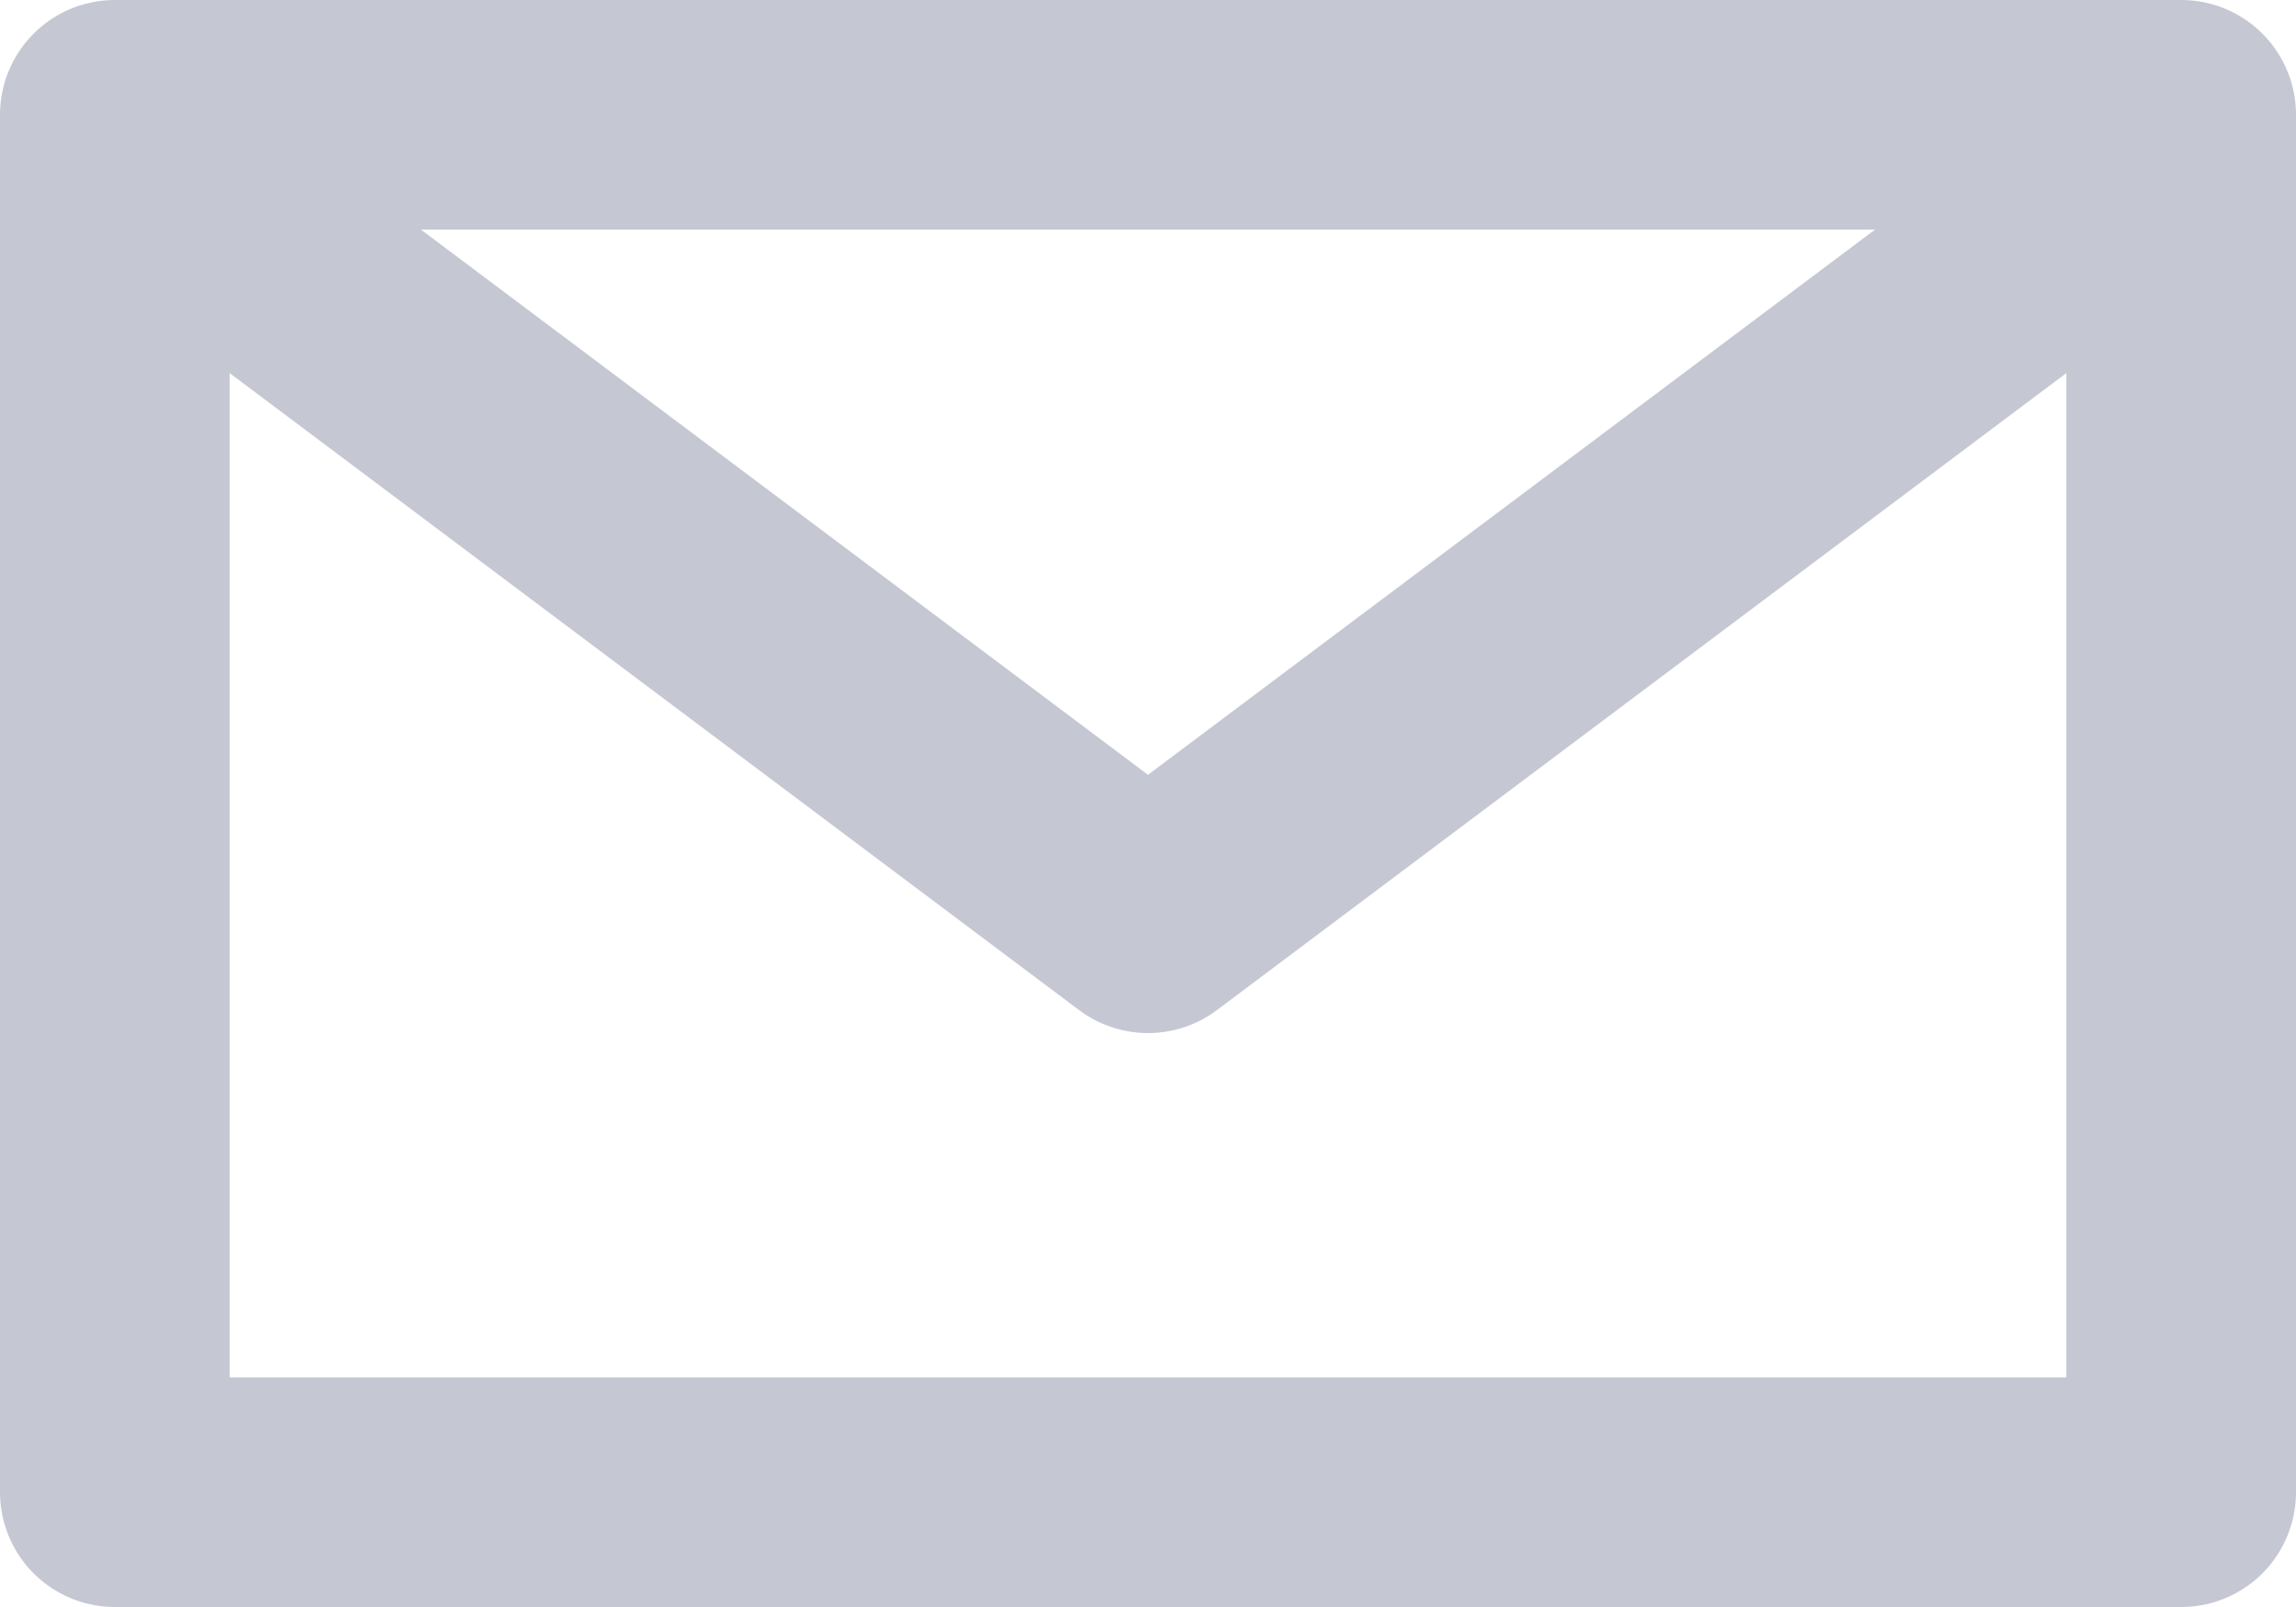
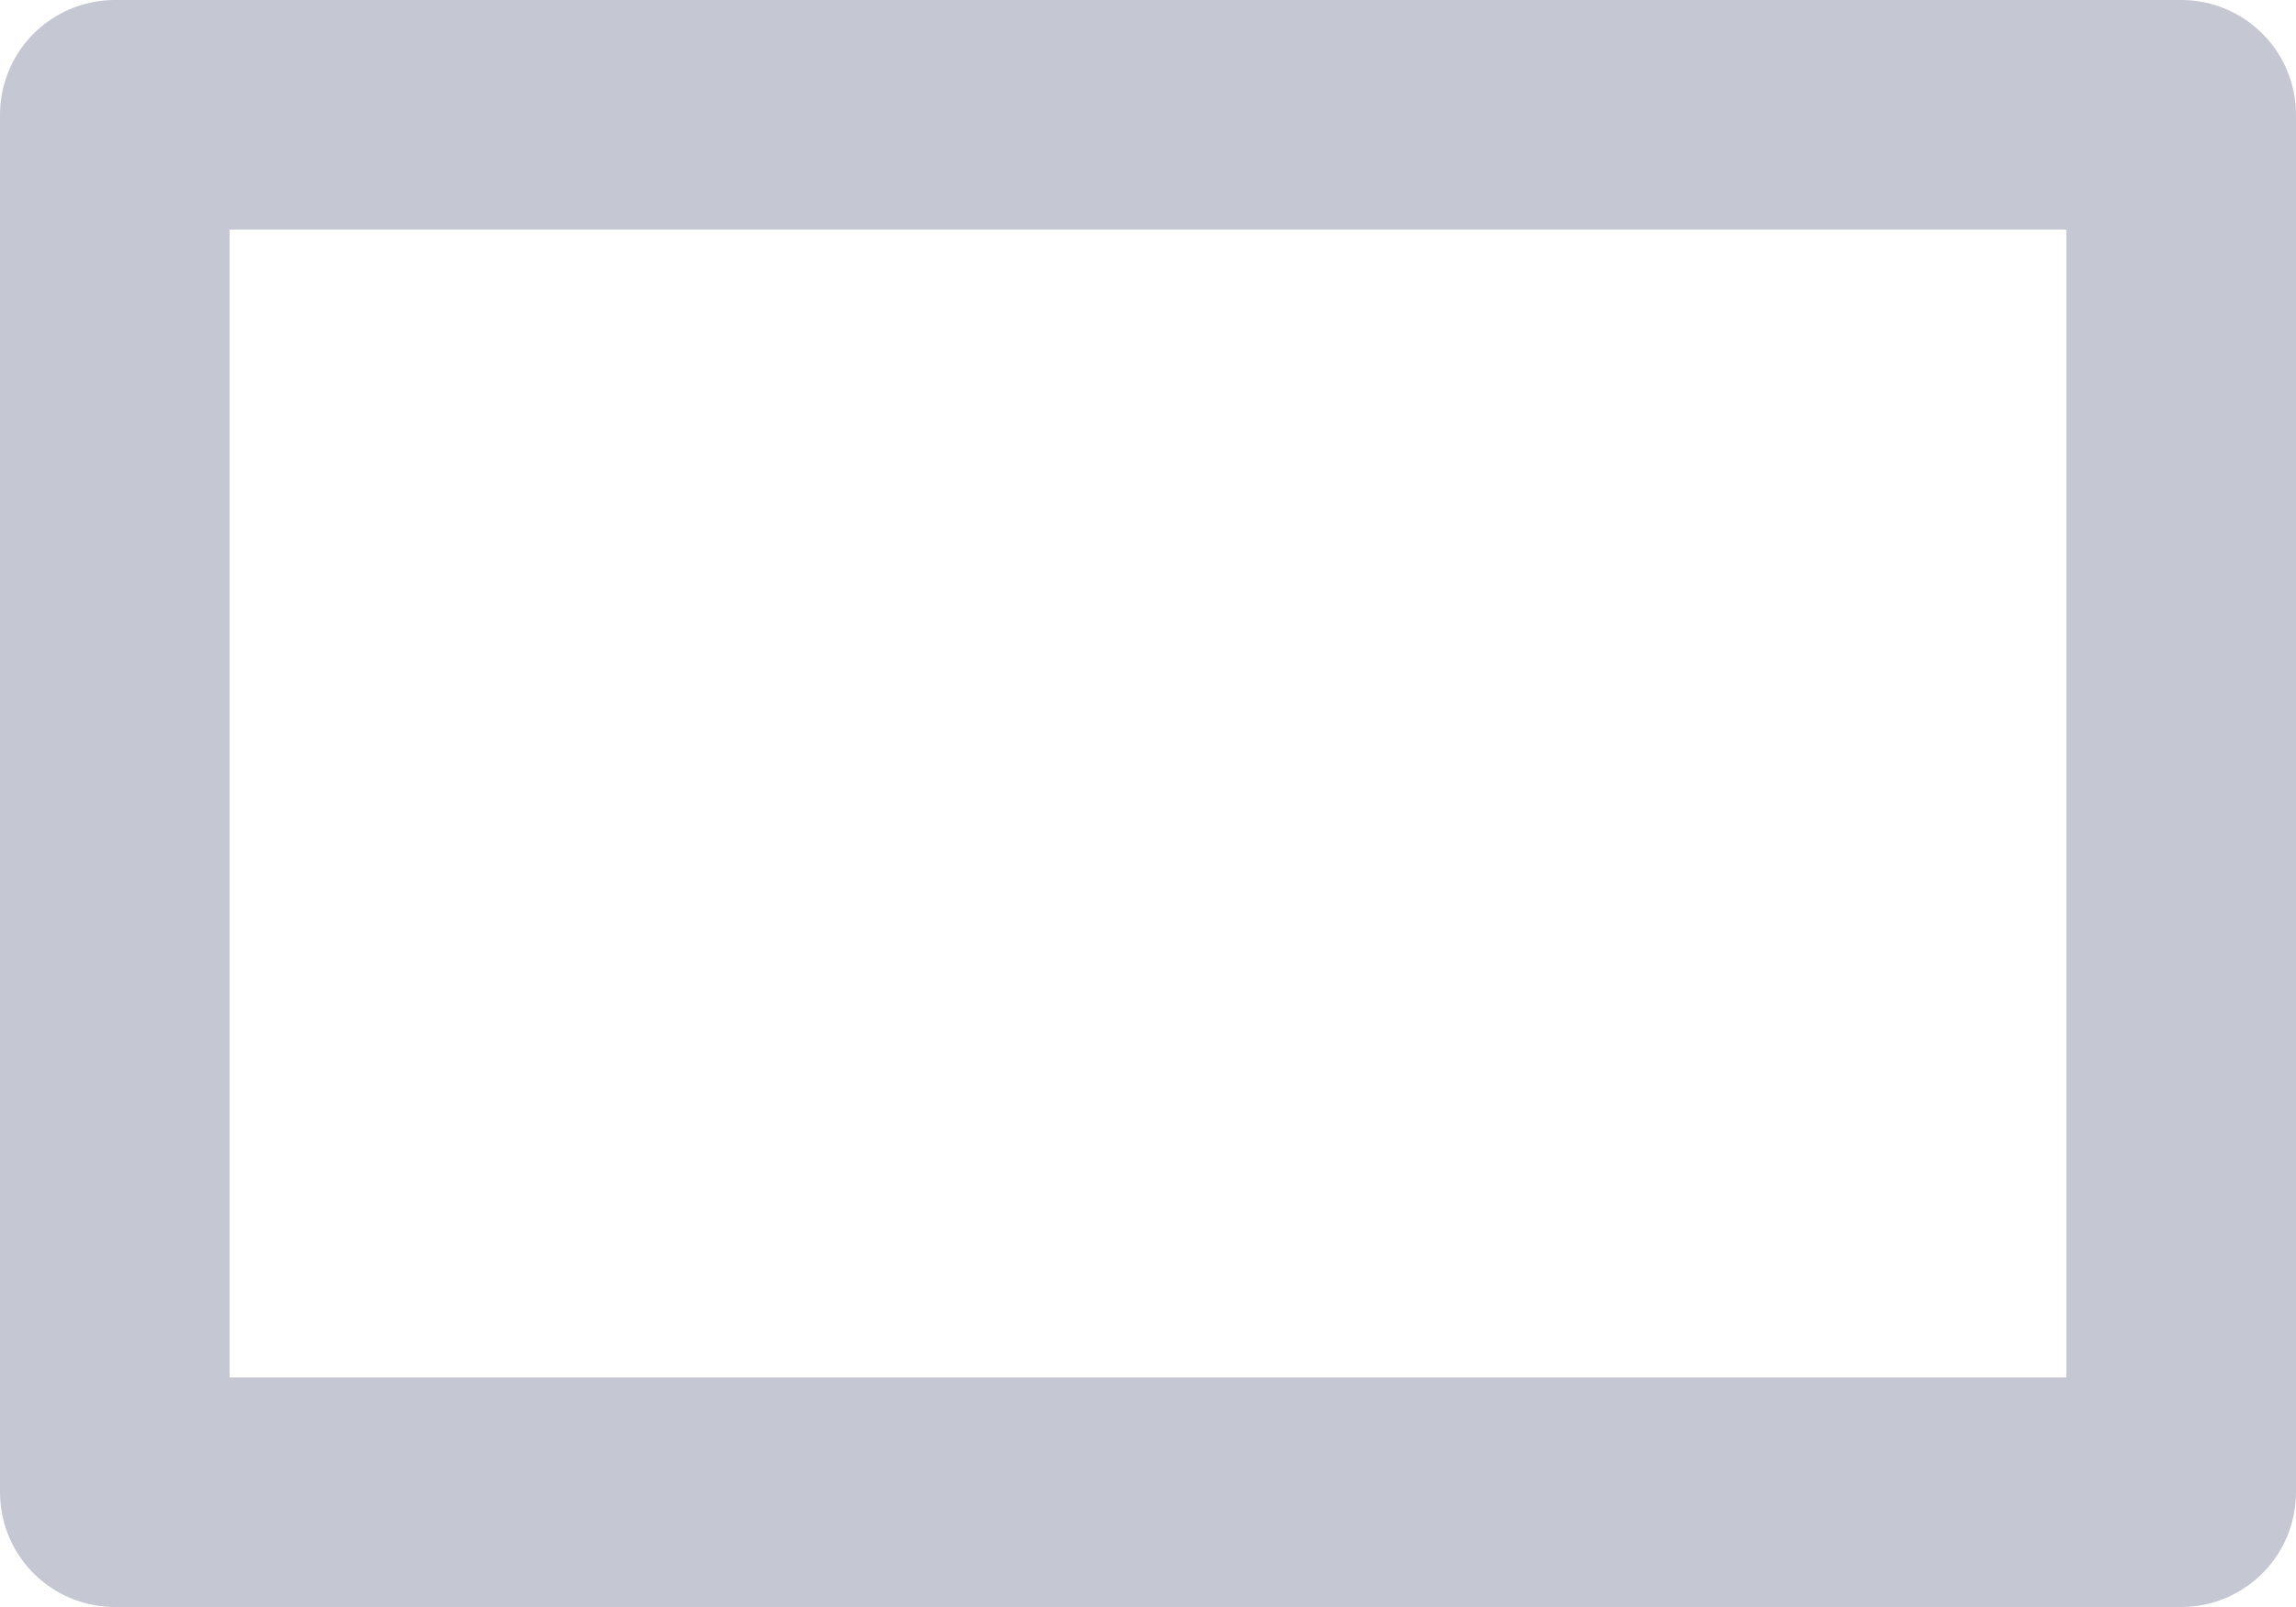
<svg xmlns="http://www.w3.org/2000/svg" width="20px" height="14px" viewBox="0 0 20 14" version="1.1">
  <title>6F7762FB-0573-49CC-91DA-D60B988A64E0</title>
  <g id="Werin" stroke="none" stroke-width="1" fill="none" fill-rule="evenodd" stroke-linecap="round" stroke-linejoin="round">
    <g id="Werin---O-nas" transform="translate(-673, -3685)" stroke="#C5C8D3" stroke-width="2">
      <g id="Zespol" transform="translate(0, 2130)">
        <g id="Kuligoowski" transform="translate(645, 1098)">
          <g id="i-social--email" transform="translate(29, 458)">
            <rect id="Rectangle" x="0" y="0" width="18" height="12" />
-             <polyline id="Path-2" points="1 1 9 7 17 1" />
          </g>
        </g>
      </g>
    </g>
  </g>
</svg>